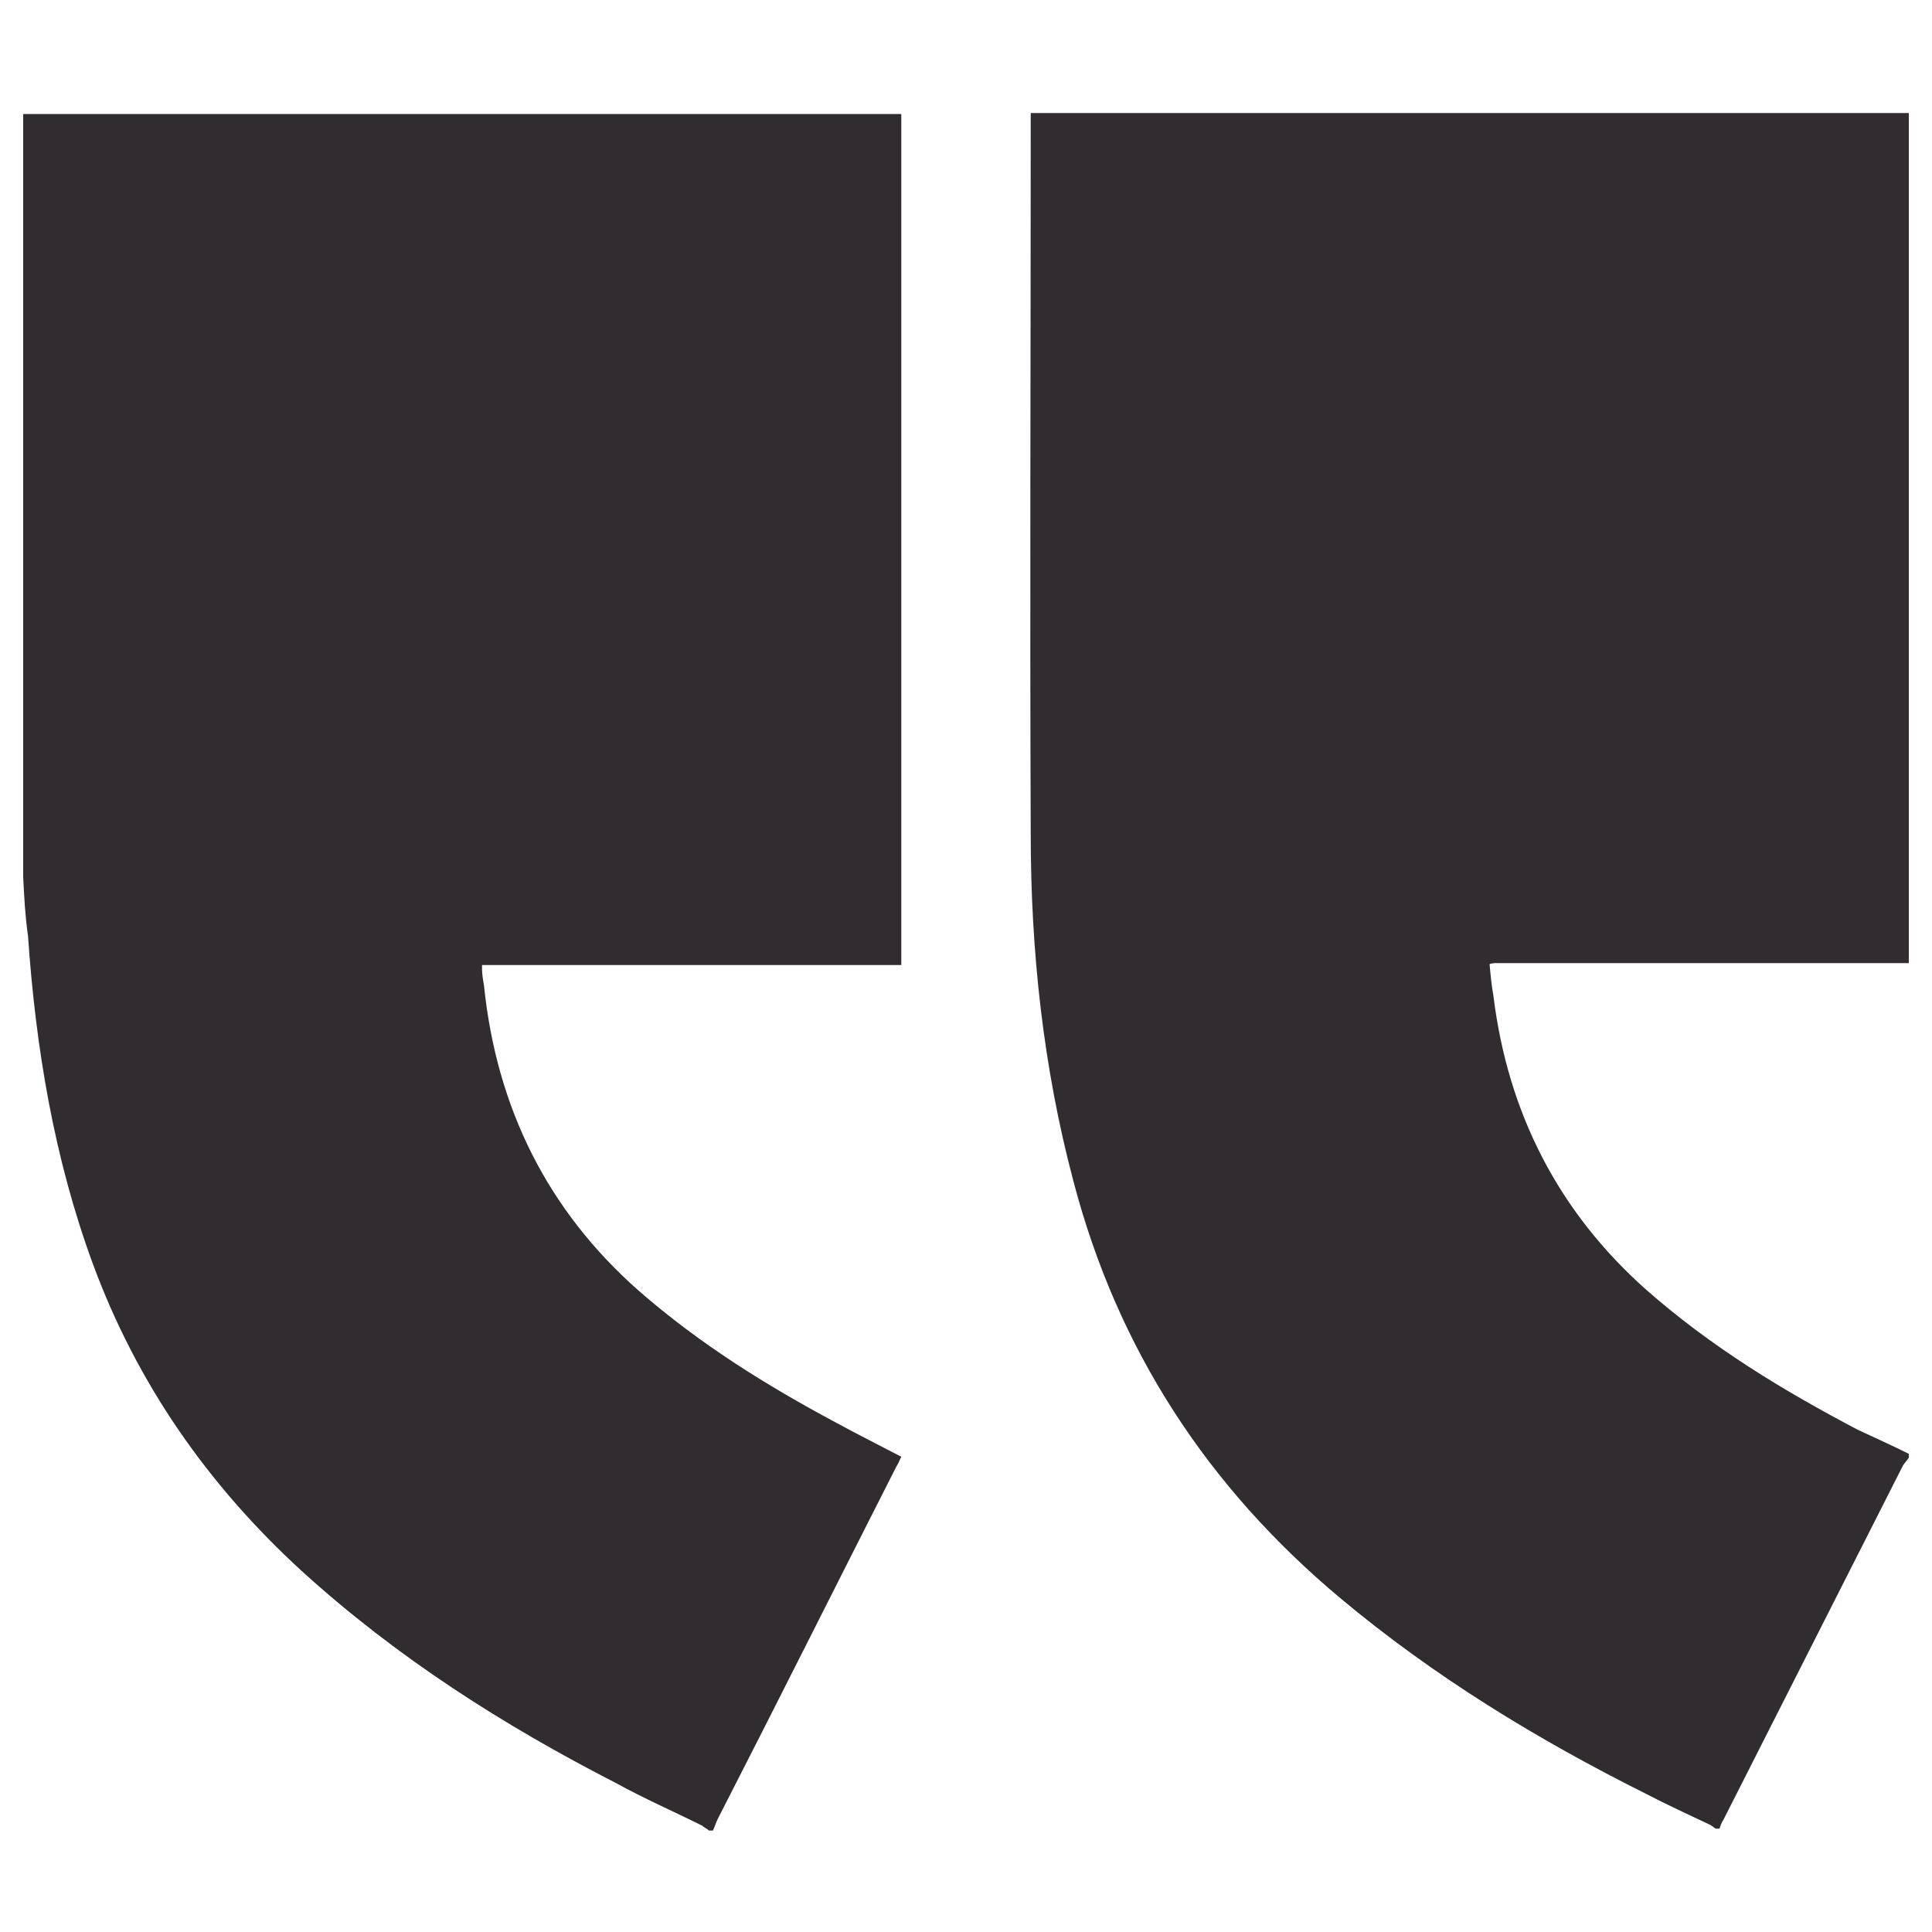
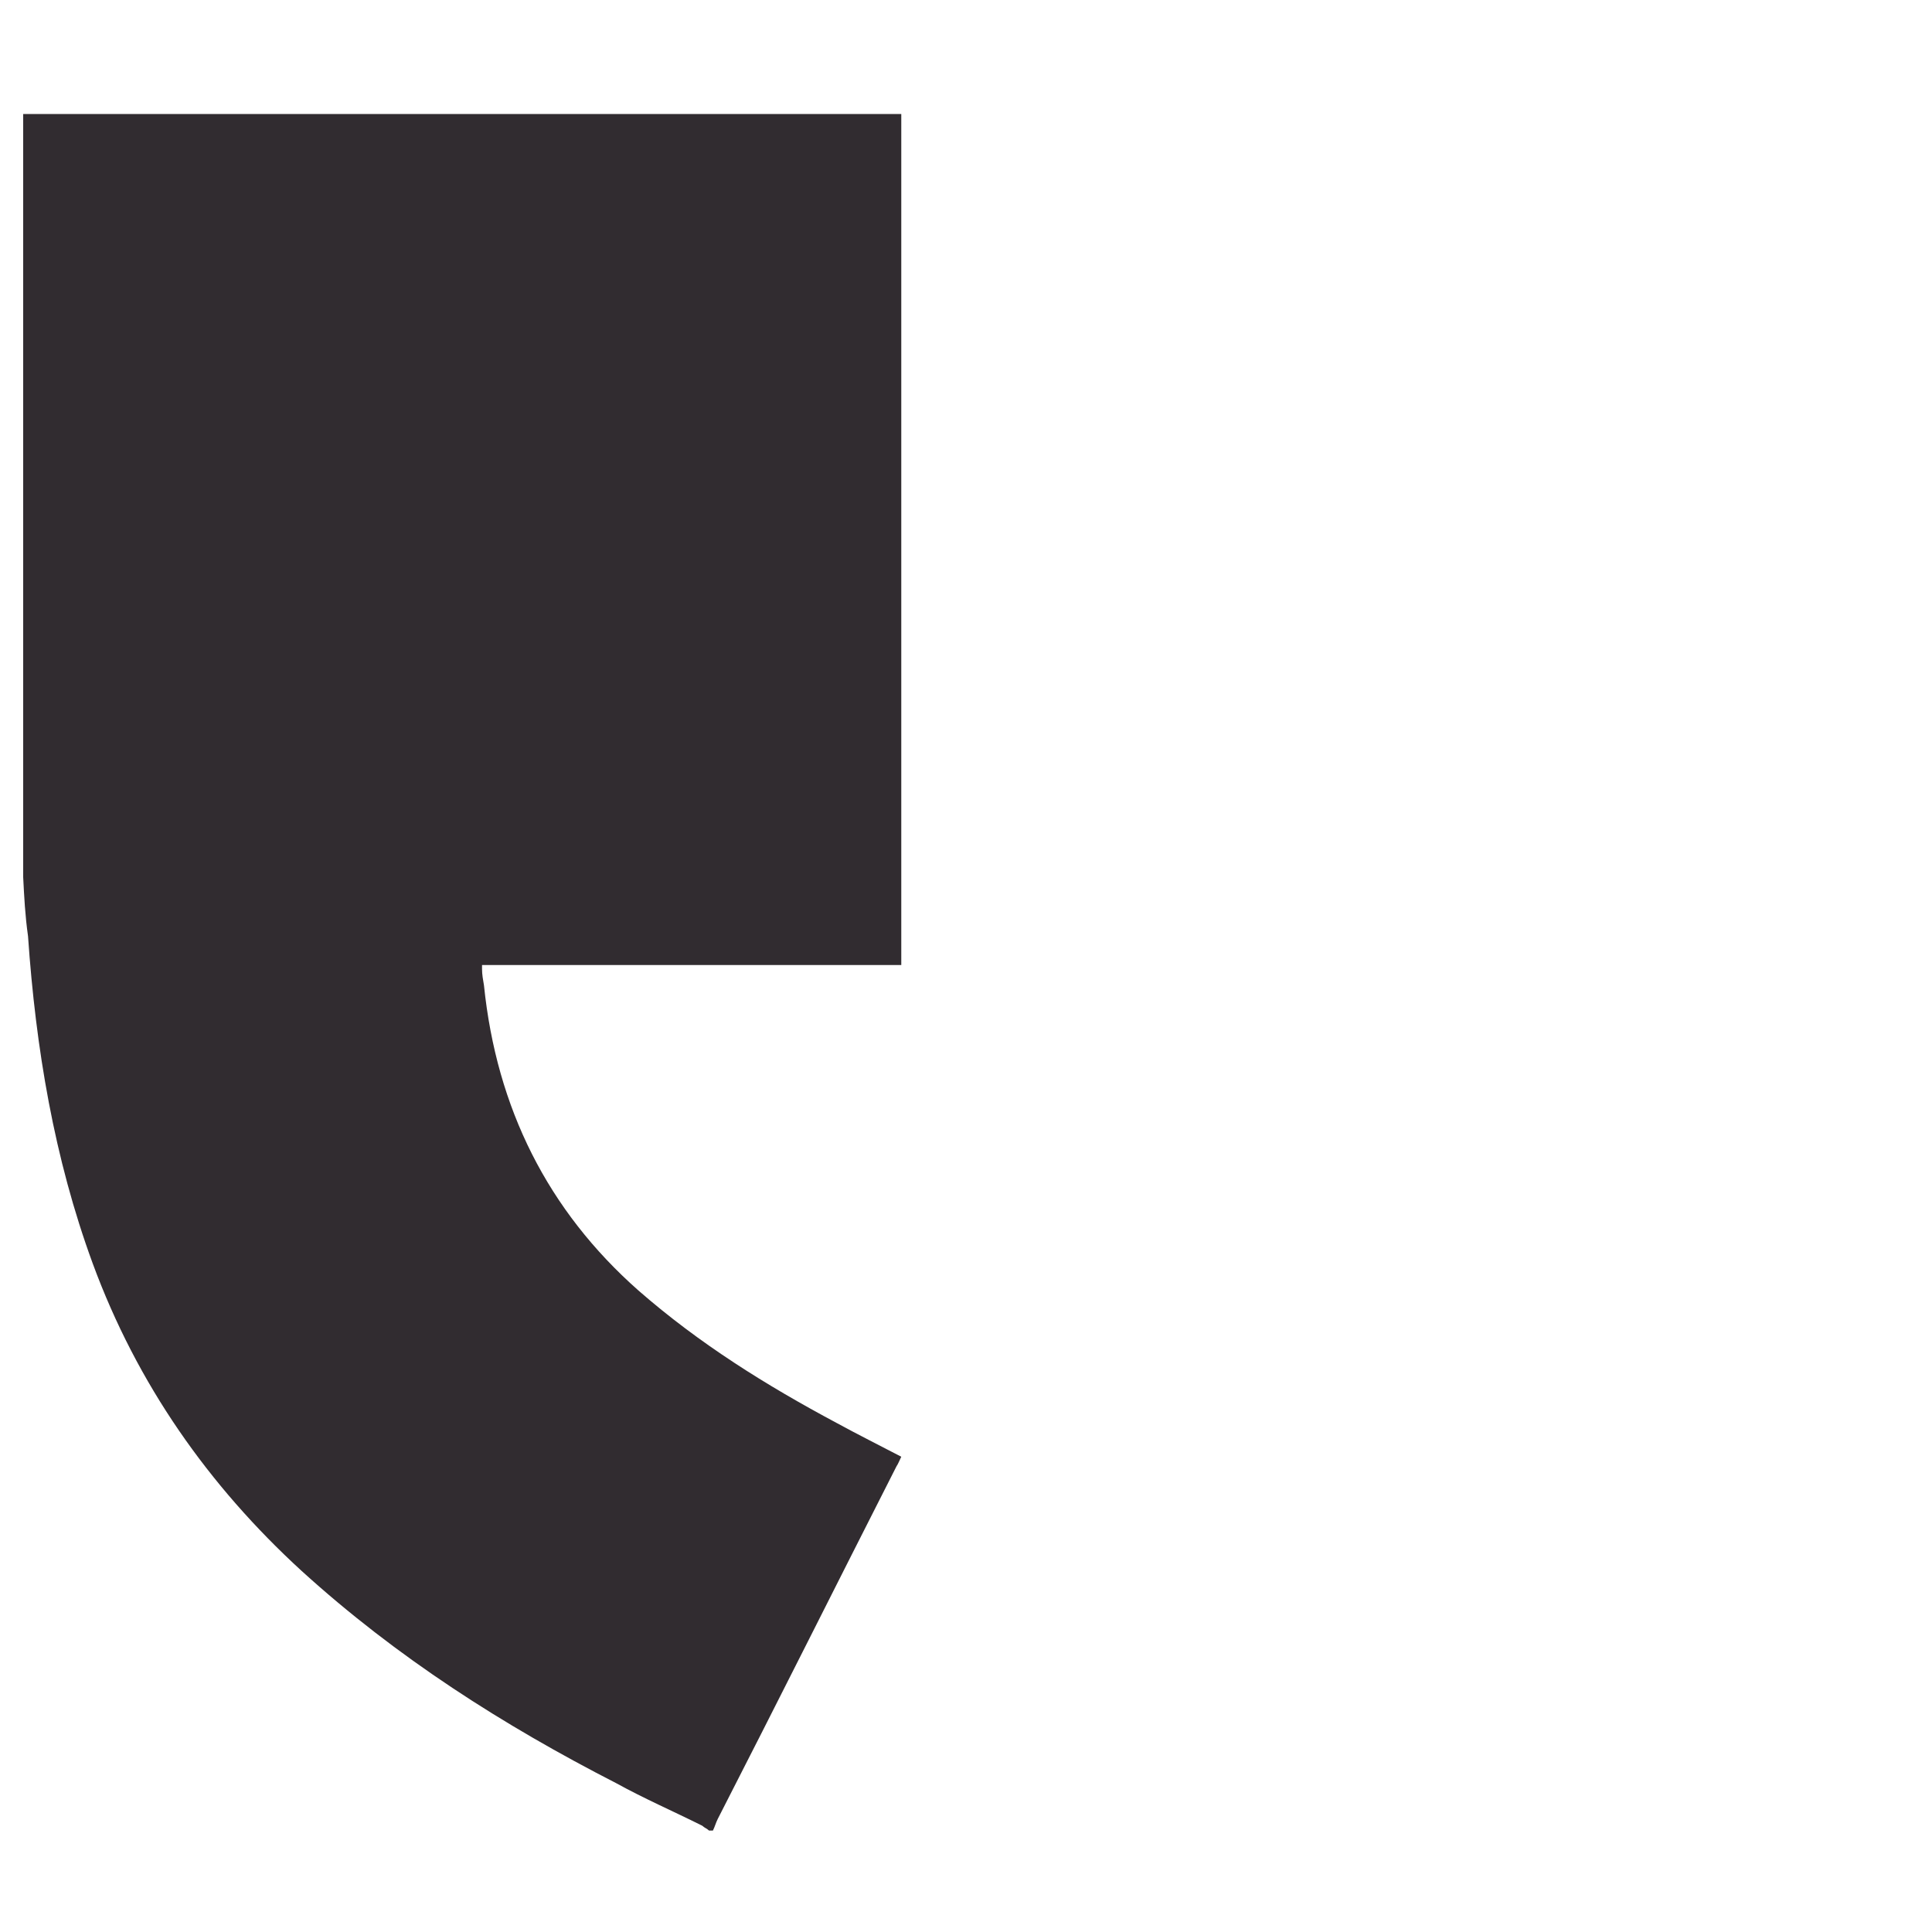
<svg xmlns="http://www.w3.org/2000/svg" version="1.1" id="Vrstva_1" x="0px" y="0px" viewBox="0 0 200 200" style="enable-background:new 0 0 200 200;" xml:space="preserve">
  <style type="text/css">
	.st0{fill:#312C30;}
</style>
  <path class="st0" d="M2.4,90.8c0-26.3,0-52.7,0-79c30.3,0,60.6,0,90.9,0c0,0.5,0,1,0,1.5c0,28.4,0,56.7,0,85.1c0,0.4,0,0.9,0,1.5  c-14.5,0-28.9,0-43.4,0c0,0.2,0,0.3,0,0.4c0,0.6,0.1,1.1,0.2,1.7c1.3,12.7,6.6,23.3,16,31.6c6.3,5.5,13.2,9.8,20.5,13.7  c2.2,1.2,4.4,2.3,6.7,3.5c-0.2,0.4-0.3,0.7-0.5,1c-6.2,12.2-12.3,24.4-18.5,36.5c-0.2,0.4-0.3,0.8-0.5,1.2c-0.1,0-0.3,0-0.4,0  c-0.2-0.2-0.5-0.3-0.7-0.5c-3-1.5-6-2.8-8.9-4.4c-11.7-6-22.7-13-32.6-22c-9.6-8.8-17-19.3-21.6-31.8c-4-10.9-5.9-22.3-6.7-33.9  C2.6,94.8,2.5,92.8,2.4,90.8z" />
-   <path class="st0" d="M197.6,150.5c0,0.1,0,0.3,0,0.4c-0.2,0.3-0.4,0.5-0.6,0.8c-6.2,12.2-12.4,24.5-18.6,36.7  c-0.2,0.3-0.3,0.6-0.4,0.9c-0.1,0-0.3,0-0.4,0c-0.3-0.2-0.5-0.4-0.8-0.5c-2.1-1-4.3-2-6.4-3.1c-11.2-5.6-21.9-12.1-31.7-20.3  c-13.6-11.4-23-25.6-27.6-43.2c-3.1-11.7-4.4-23.7-4.4-35.9c-0.1-24.4,0-48.9,0-73.3c0-0.4,0-0.9,0-1.3c30.3,0,60.6,0,90.9,0  c0,29.3,0,58.7,0,88c-0.1,0-0.3,0-0.4,0c-14.1,0-28.1,0-42.2,0c-0.3,0-0.5,0-0.8,0.1c0.1,1.1,0.2,2.2,0.4,3.3  c1.5,12.2,6.8,22.4,15.8,30.4c6.7,5.9,14.1,10.4,21.9,14.5C194,148.8,195.8,149.6,197.6,150.5z" />
</svg>